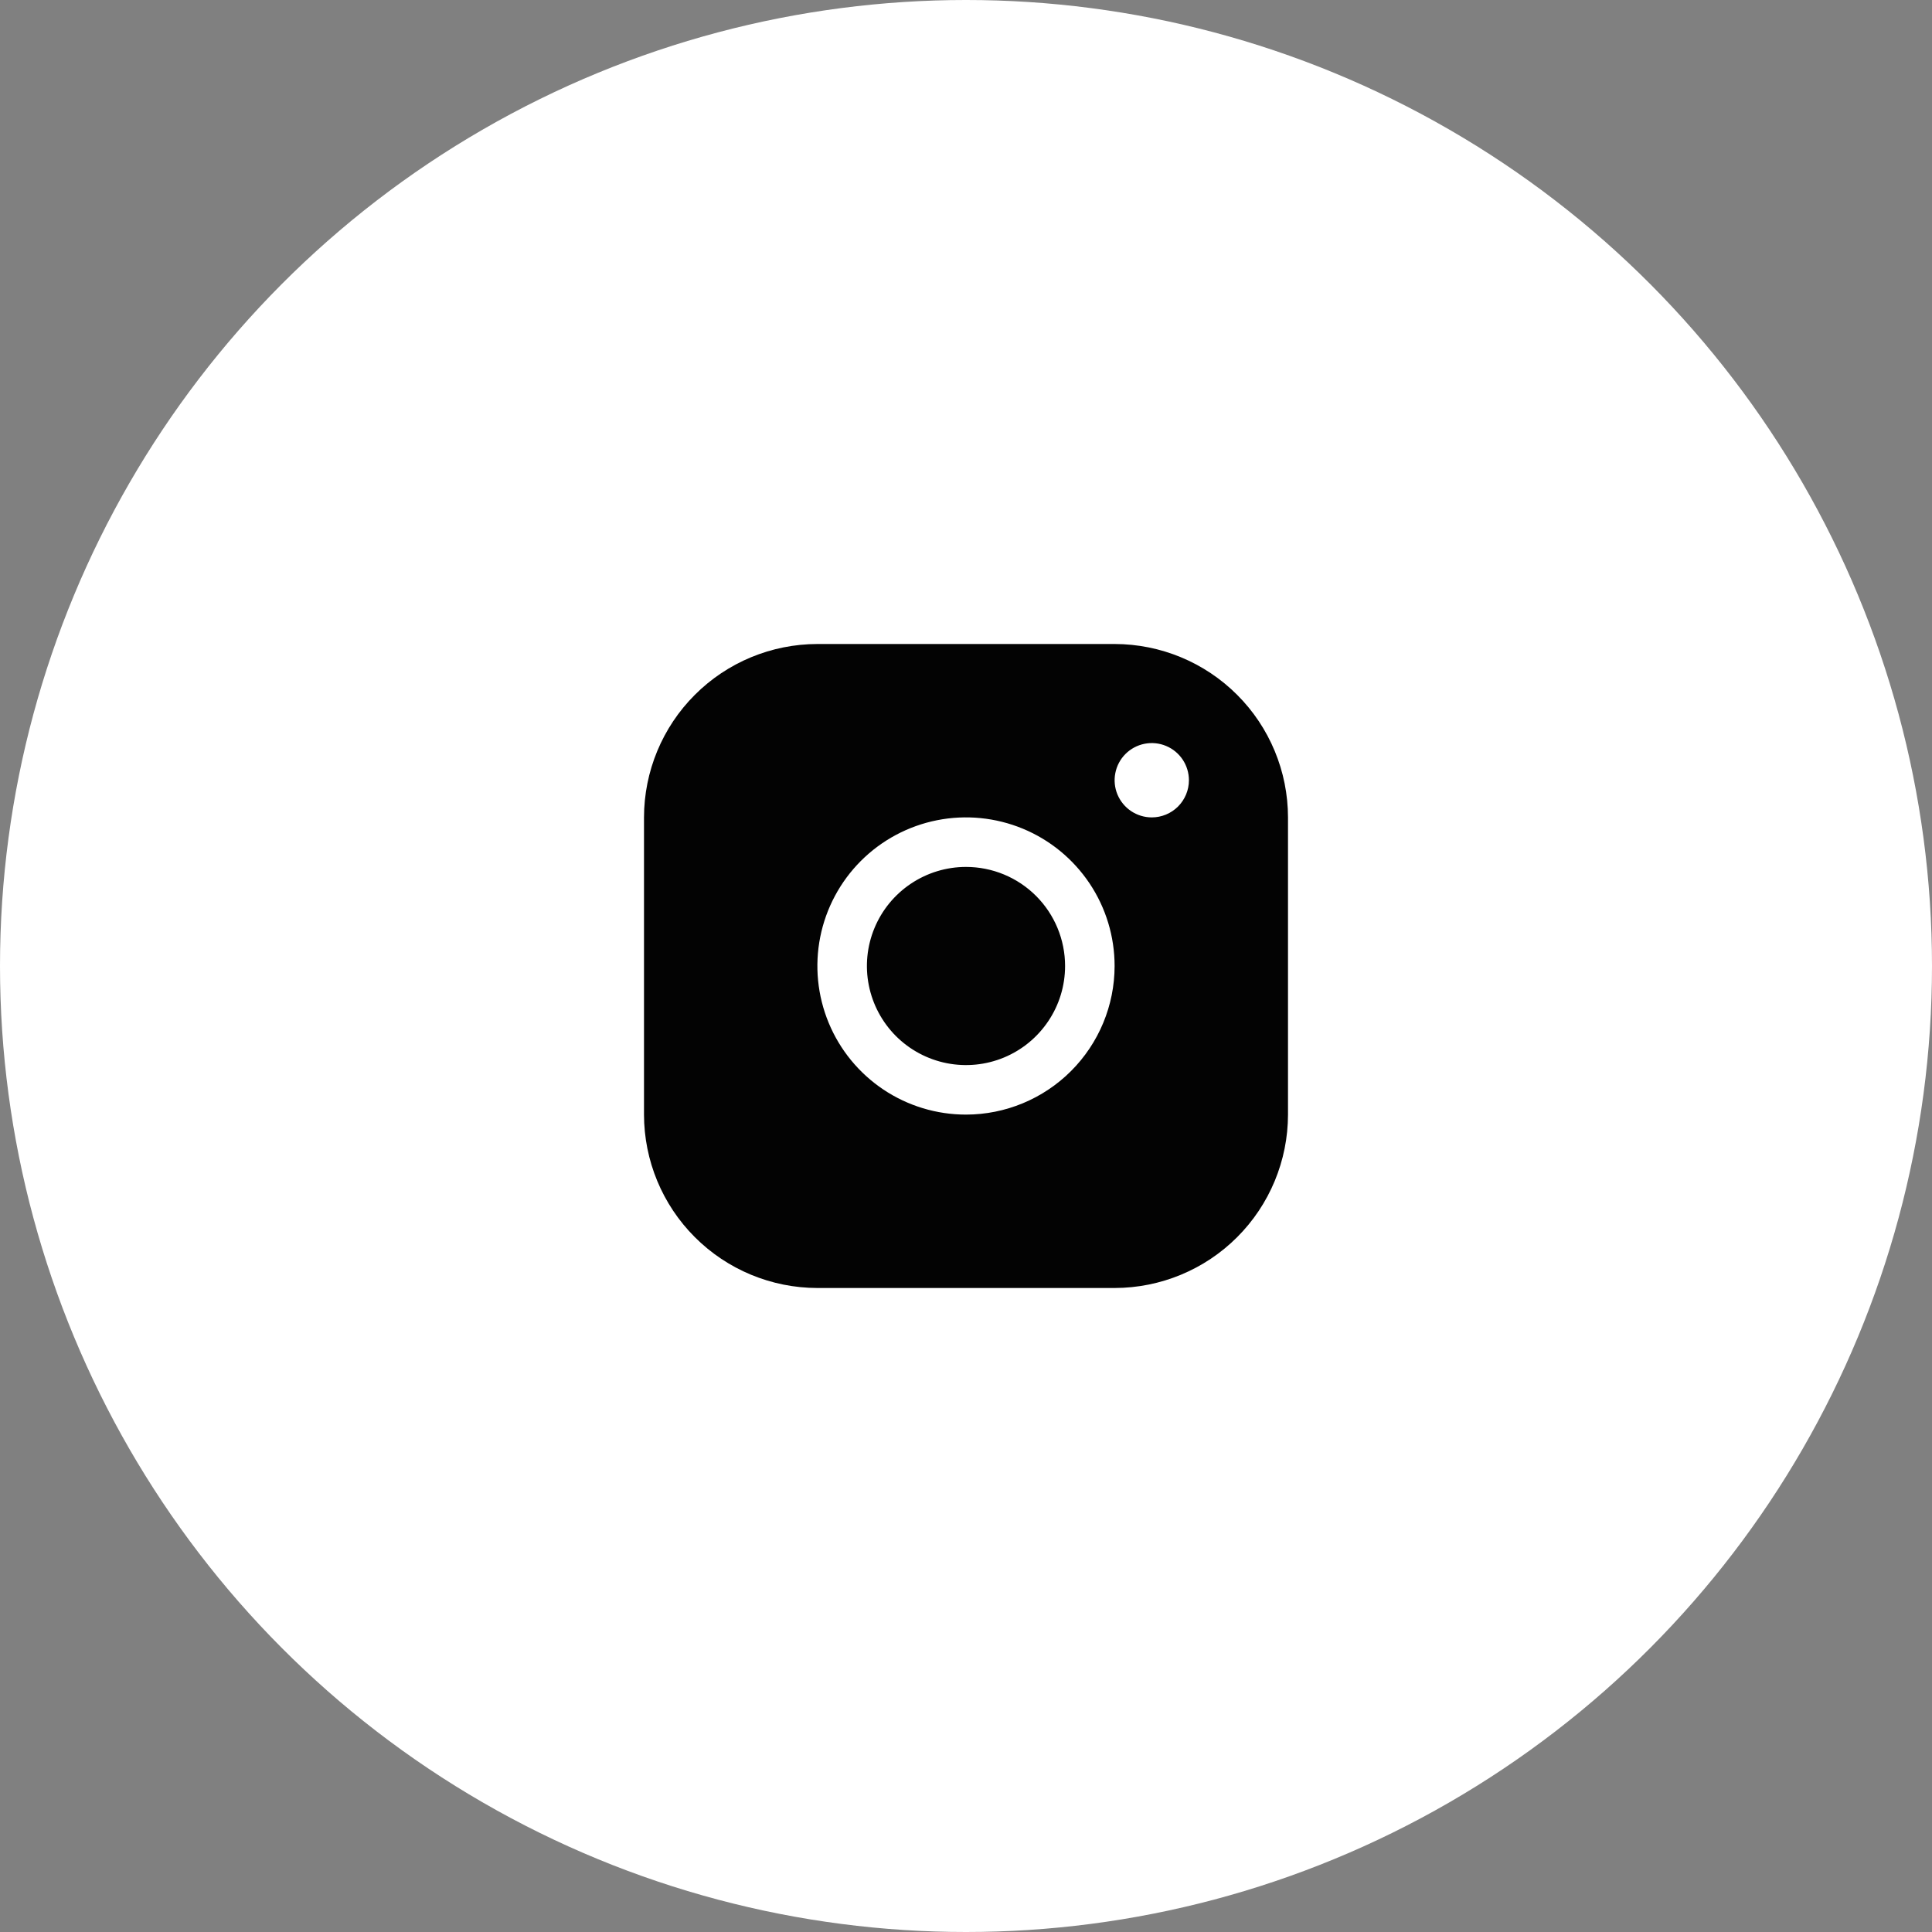
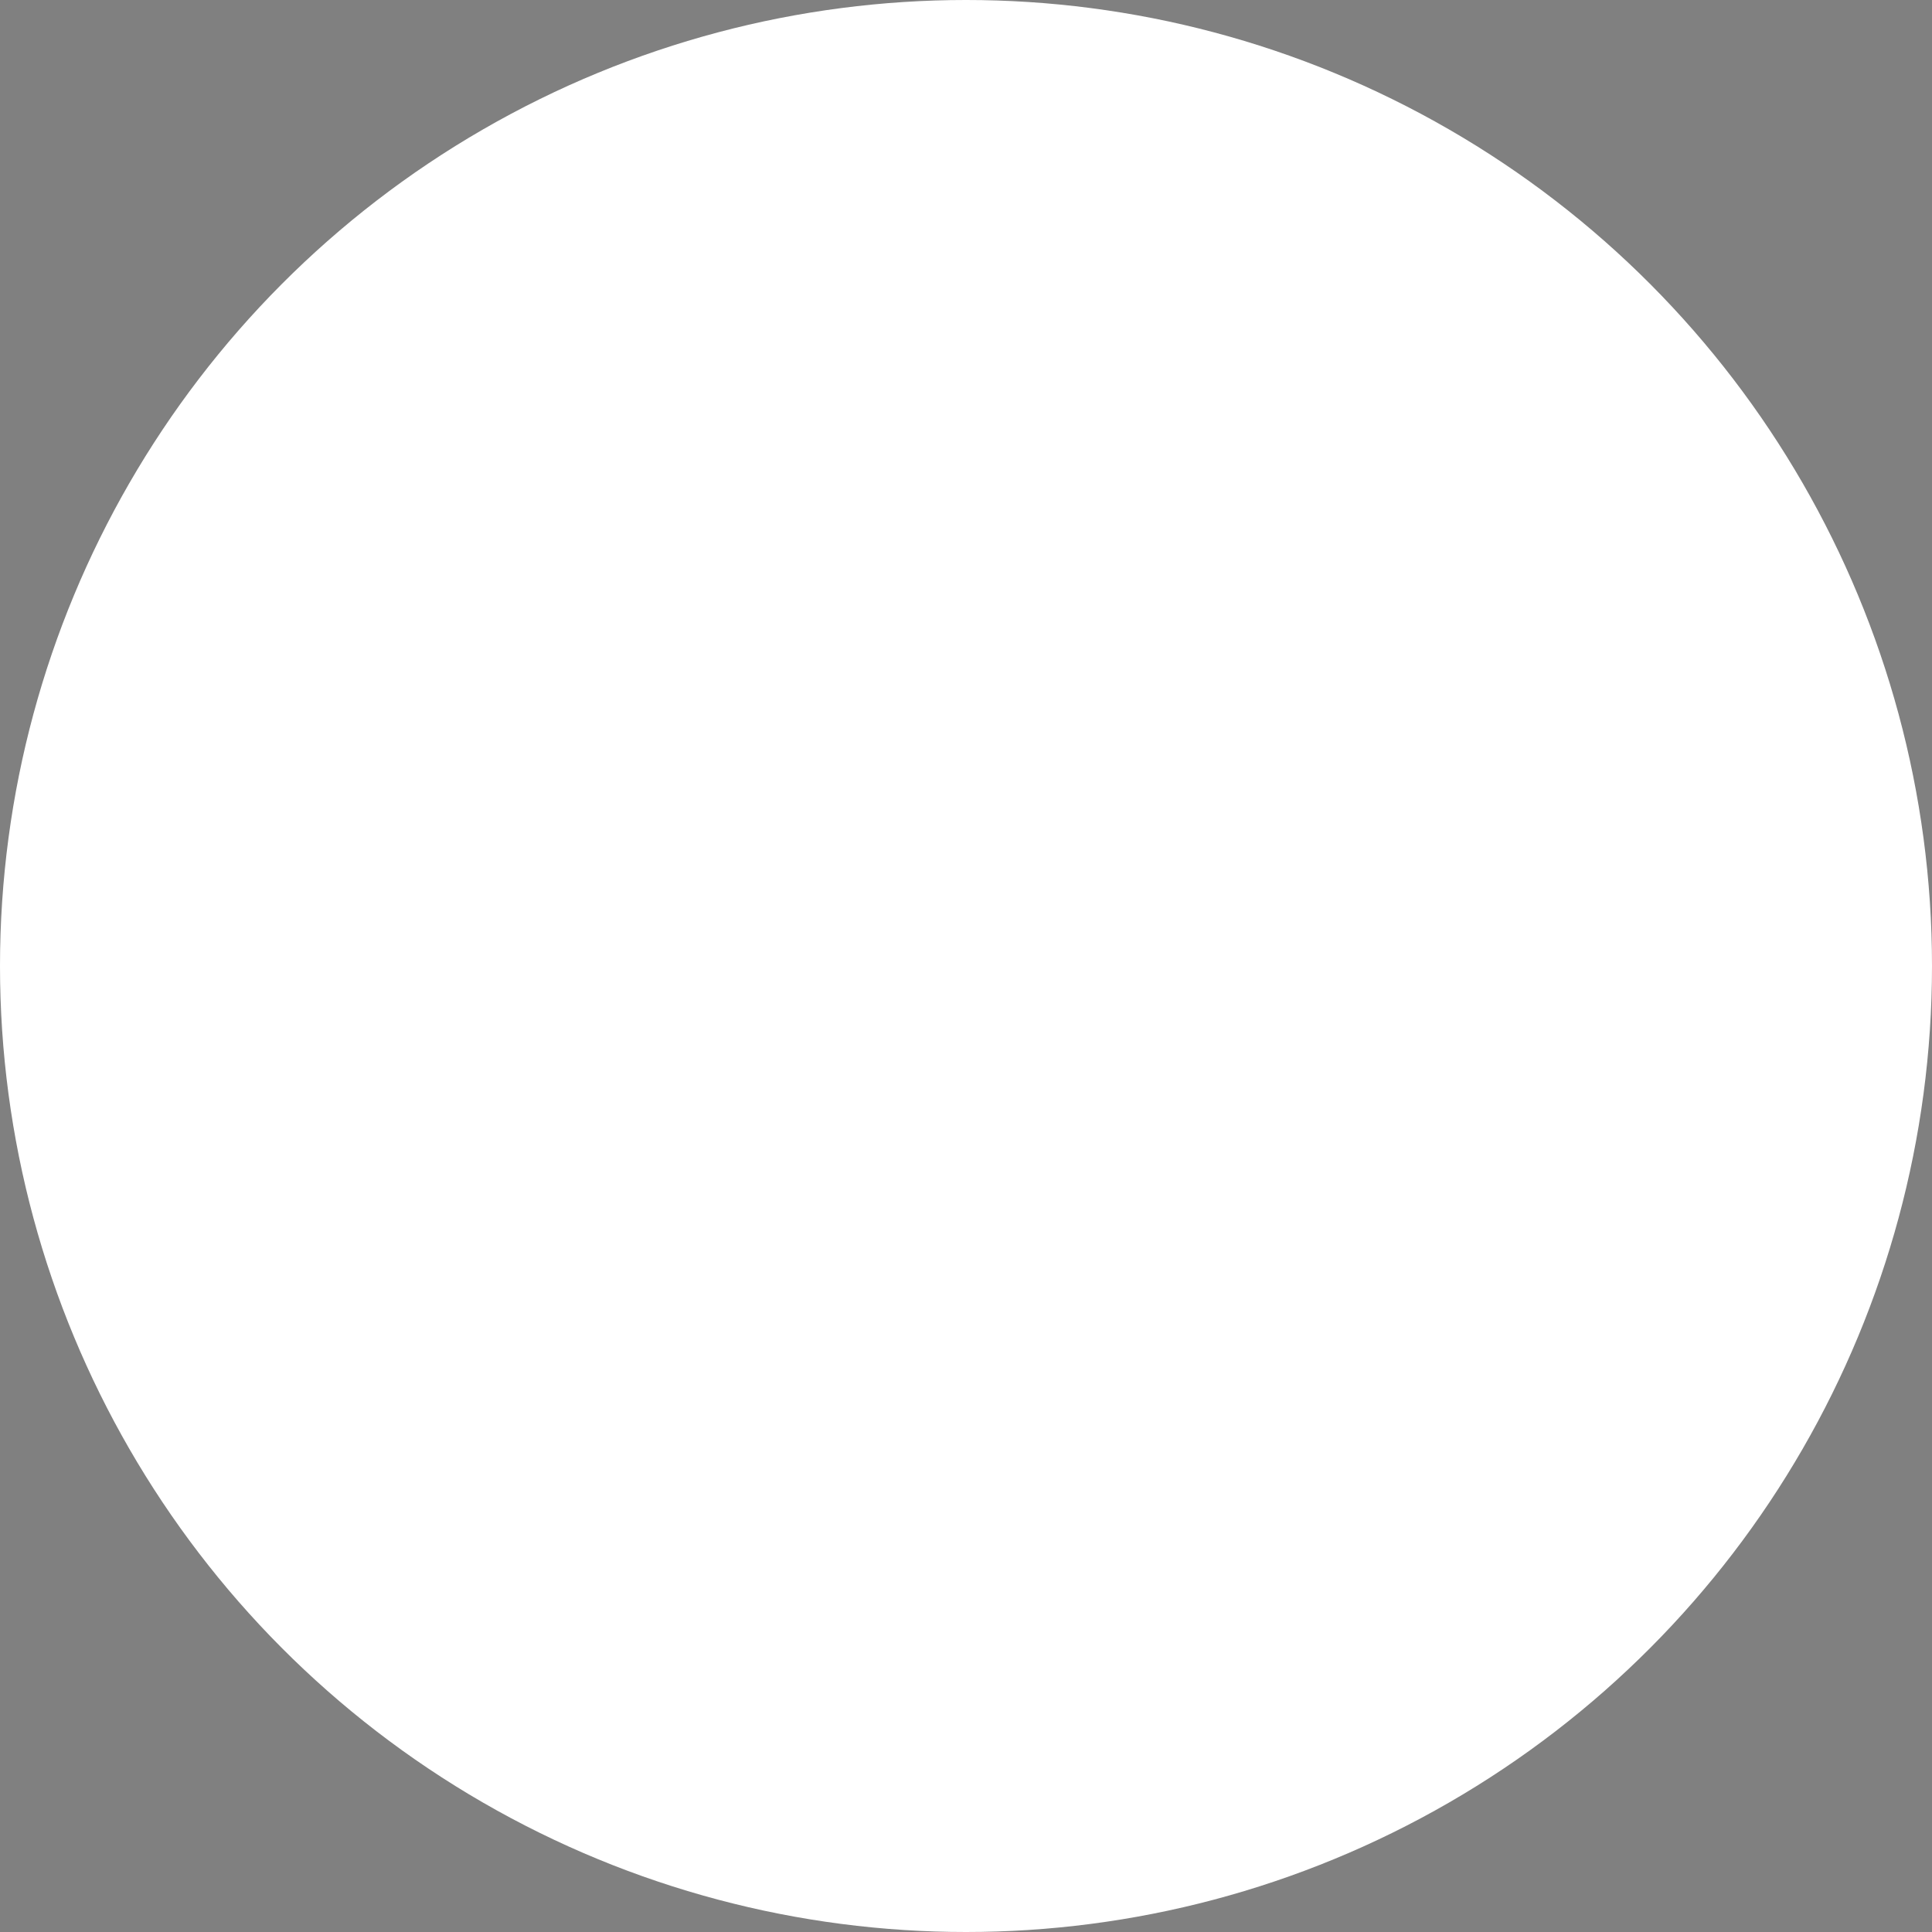
<svg xmlns="http://www.w3.org/2000/svg" width="60" height="60" viewBox="0 0 60 60" fill="none">
  <rect x="0" y="0" width="60" height="60" fill="#808080" stroke="none" />
  <circle cx="30" cy="30" r="30" fill="white" />
-   <path d="M34.615 20H25.385C23.957 20.002 22.588 20.569 21.579 21.579C20.569 22.588 20.002 23.957 20 25.385V34.615C20.002 36.043 20.569 37.412 21.579 38.421C22.588 39.431 23.957 39.998 25.385 40H34.615C36.043 39.998 37.412 39.431 38.421 38.421C39.431 37.412 39.998 36.043 40 34.615V25.385C39.998 23.957 39.431 22.588 38.421 21.579C37.412 20.569 36.043 20.002 34.615 20ZM30 34.615C29.087 34.615 28.195 34.345 27.436 33.838C26.677 33.33 26.085 32.61 25.736 31.766C25.387 30.923 25.295 29.995 25.473 29.1C25.651 28.204 26.091 27.382 26.736 26.736C27.382 26.091 28.204 25.651 29.1 25.473C29.995 25.295 30.923 25.387 31.766 25.736C32.61 26.085 33.33 26.677 33.838 27.436C34.345 28.195 34.615 29.087 34.615 30C34.614 31.224 34.127 32.397 33.262 33.262C32.397 34.127 31.224 34.614 30 34.615ZM35.769 25.385C35.541 25.385 35.318 25.317 35.128 25.19C34.938 25.063 34.791 24.883 34.703 24.672C34.616 24.462 34.593 24.23 34.638 24.006C34.682 23.782 34.792 23.576 34.953 23.415C35.115 23.253 35.32 23.144 35.544 23.099C35.768 23.055 36 23.077 36.211 23.165C36.422 23.252 36.602 23.4 36.729 23.59C36.855 23.779 36.923 24.003 36.923 24.231C36.923 24.537 36.801 24.83 36.585 25.047C36.369 25.263 36.075 25.385 35.769 25.385ZM33.077 30C33.077 30.609 32.897 31.203 32.558 31.709C32.22 32.215 31.74 32.61 31.177 32.843C30.615 33.076 29.997 33.136 29.4 33.018C28.803 32.899 28.255 32.606 27.824 32.176C27.394 31.745 27.101 31.197 26.982 30.6C26.863 30.003 26.924 29.385 27.157 28.823C27.39 28.26 27.785 27.78 28.291 27.442C28.797 27.104 29.391 26.923 30 26.923C30.816 26.923 31.599 27.247 32.176 27.824C32.753 28.401 33.077 29.184 33.077 30Z" fill="#030303" />
</svg>